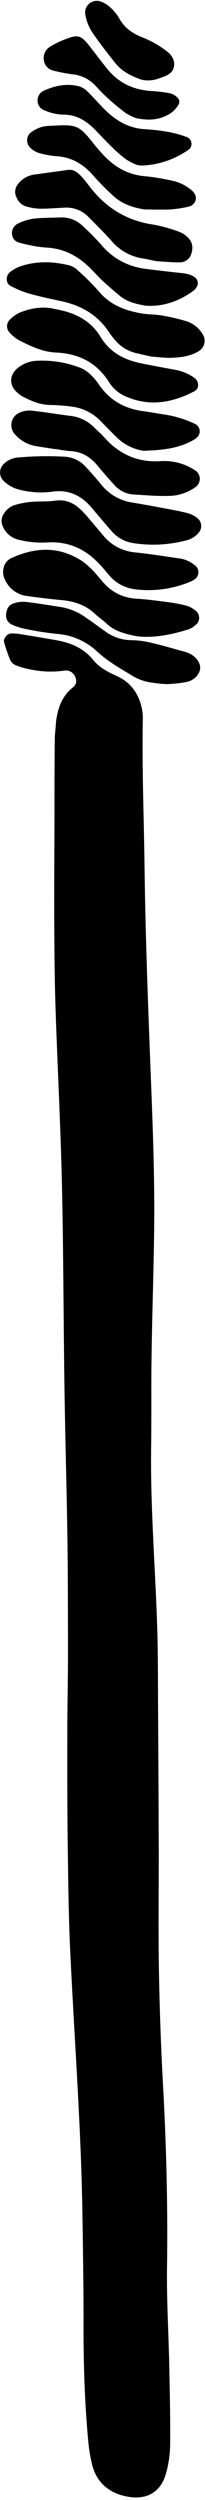
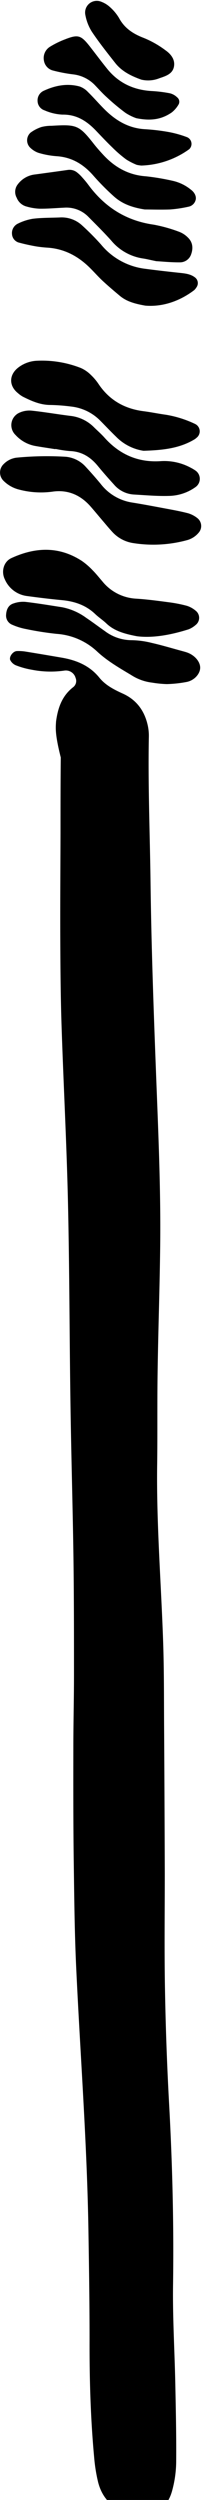
<svg xmlns="http://www.w3.org/2000/svg" data-name="Layer 1" height="991.3" preserveAspectRatio="xMidYMid meet" version="1.0" viewBox="-0.1 -0.4 81.3 991.3" width="81.3" zoomAndPan="magnify">
  <g id="change1_1">
-     <path d="M567,542.42c.7-5.31,2.31-10.11,6.75-13.59a3.11,3.11,0,0,0,1-3.69,4,4,0,0,0-4.4-2.92,38.31,38.31,0,0,1-13-.34,31.91,31.91,0,0,1-6.29-1.75,4.43,4.43,0,0,1-2.27-2.16A64.51,64.51,0,0,1,546.4,511c-.42-1.39,1.2-3.45,2.69-3.49a17.73,17.73,0,0,1,3.26.18c4.85.78,9.7,1.61,14.54,2.44,5.81,1,11,3.14,14.85,7.88,2.48,3.08,5.88,4.79,9.39,6.39,5.35,2.44,8.5,6.72,9.8,12.38a19.3,19.3,0,0,1,.48,4.85c-.36,19.13.42,38.24.67,57.36.31,25.13,1.2,50.24,2.16,75.35.9,23.75,2,47.5,1.64,71.27-.21,16.11-.78,32.22-1,48.34-.18,12.29,0,24.59-.18,36.88-.27,23.24,1.6,46.4,2.38,69.6.38,11.19.31,22.39.38,33.59q.18,29.1.27,58.18c0,15.3-.2,30.6.08,45.9q.39,22.53,1.61,45c1.32,24,1.93,48,1.59,72.07-.19,13.1.62,26.21.89,39.32.21,10.38.44,20.77.35,31.14a44.72,44.72,0,0,1-1.6,11.33c-2,7.38-7.43,10.68-15,9.39-7.37-1.26-12.49-5.37-14.37-12.8a64.47,64.47,0,0,1-1.55-9.7c-1.44-15.52-1.88-31.07-1.83-46.66,0-14.47-.22-29-.45-43.43-.56-34.7-3.22-69.3-4.84-103.95-.68-14.45-.79-28.94-1-43.41-.18-14.75-.16-29.5-.14-44.26,0-9.56.25-19.12.25-28.68,0-15.57,0-31.14-.21-46.7-.29-20.21-.89-40.42-1.18-60.63-.4-26.77-.39-53.54-1-80.31-.53-23.2-1.77-46.4-2.53-69.6-.38-11.47-.46-22.94-.51-34.41-.06-13.93.05-27.87.09-41.8,0-10.1,0-20.2.1-30.31C566.51,547.32,566.85,544.87,567,542.42Z" fill="inherit" transform="translate(-544.87 -256.72)" />
+     <path d="M567,542.42c.7-5.31,2.31-10.11,6.75-13.59a3.11,3.11,0,0,0,1-3.69,4,4,0,0,0-4.4-2.92,38.31,38.31,0,0,1-13-.34,31.91,31.91,0,0,1-6.29-1.75,4.43,4.43,0,0,1-2.27-2.16c-.42-1.39,1.2-3.45,2.69-3.49a17.73,17.73,0,0,1,3.26.18c4.85.78,9.7,1.61,14.54,2.44,5.81,1,11,3.14,14.85,7.88,2.48,3.08,5.88,4.79,9.39,6.39,5.35,2.44,8.5,6.72,9.8,12.38a19.3,19.3,0,0,1,.48,4.85c-.36,19.13.42,38.24.67,57.36.31,25.13,1.2,50.24,2.16,75.35.9,23.75,2,47.5,1.64,71.27-.21,16.11-.78,32.22-1,48.34-.18,12.29,0,24.59-.18,36.88-.27,23.24,1.6,46.4,2.38,69.6.38,11.19.31,22.39.38,33.59q.18,29.1.27,58.18c0,15.3-.2,30.6.08,45.9q.39,22.53,1.61,45c1.32,24,1.93,48,1.59,72.07-.19,13.1.62,26.21.89,39.32.21,10.38.44,20.77.35,31.14a44.72,44.72,0,0,1-1.6,11.33c-2,7.38-7.43,10.68-15,9.39-7.37-1.26-12.49-5.37-14.37-12.8a64.47,64.47,0,0,1-1.55-9.7c-1.44-15.52-1.88-31.07-1.83-46.66,0-14.47-.22-29-.45-43.43-.56-34.7-3.22-69.3-4.84-103.95-.68-14.45-.79-28.94-1-43.41-.18-14.75-.16-29.5-.14-44.26,0-9.56.25-19.12.25-28.68,0-15.57,0-31.14-.21-46.7-.29-20.21-.89-40.42-1.18-60.63-.4-26.77-.39-53.54-1-80.31-.53-23.2-1.77-46.4-2.53-69.6-.38-11.47-.46-22.94-.51-34.41-.06-13.93.05-27.87.09-41.8,0-10.1,0-20.2.1-30.31C566.51,547.32,566.85,544.87,567,542.42Z" fill="inherit" transform="translate(-544.87 -256.72)" />
  </g>
  <g id="change1_2">
    <path d="M599.1,508.61c-5.23-1-9.09-2.17-12.19-5.12-1.38-1.31-3-2.36-4.38-3.68-3.73-3.56-8.25-5.07-13.28-5.53-4.6-.43-9.19-1-13.78-1.62a11.07,11.07,0,0,1-8.76-6.56c-1.57-3.15-.49-7.06,2.55-8.47,9.49-4.38,18.91-4.8,28,1.13a27.59,27.59,0,0,1,4.29,3.73c1.35,1.35,2.52,2.86,3.77,4.3a18.46,18.46,0,0,0,13.37,6.91c4.34.27,8.66.85,13,1.43a53.56,53.56,0,0,1,7.2,1.41,10.06,10.06,0,0,1,3.48,1.94,3.59,3.59,0,0,1,0,5.65,9.66,9.66,0,0,1-2.74,1.71C612.55,508.09,605.37,509.4,599.1,508.61Z" fill="inherit" transform="translate(-544.87 -256.72)" />
  </g>
  <g id="change1_3">
-     <path d="M598.43,490a15.94,15.94,0,0,1-10.52-5.73c-1.22-1.46-2.44-2.94-3.74-4.33-5.53-5.91-12.31-9-20.43-8.54a37.93,37.93,0,0,1-11.35-1,9.07,9.07,0,0,1-6.6-5.57,4.94,4.94,0,0,1,.43-4.68,7.77,7.77,0,0,1,4.34-3.55,32.36,32.36,0,0,1,6.37-1.26c3.26-.29,6.57-.05,9.79-.5,4.22-.58,7.47,1,10.3,3.79,1.55,1.53,2.94,3.23,4.36,4.88s2.79,3.36,4.21,5a18.38,18.38,0,0,0,12.57,6.83c5.7.57,11.36,1.48,17,2.31a12.38,12.38,0,0,1,7.36,3.23,3.4,3.4,0,0,1-.34,5,9.05,9.05,0,0,1-1.38.86A42.88,42.88,0,0,1,598.43,490Z" fill="inherit" transform="translate(-544.87 -256.72)" />
-   </g>
+     </g>
  <g id="change1_4">
    <path d="M601.69,435.07a19.27,19.27,0,0,1-10.84-5.54c-2.16-2.09-4.22-4.28-6.34-6.42a19.11,19.11,0,0,0-11.58-5.59,74.49,74.49,0,0,0-8.16-.62c-4,0-7.45-1.54-10.89-3.26a11,11,0,0,1-2-1.43c-3.73-3-3.55-7.48.39-10.34a13.1,13.1,0,0,1,6.84-2.49,42.11,42.11,0,0,1,17.67,2.84,13.06,13.06,0,0,1,4,2.74,21.5,21.5,0,0,1,3.16,3.76c4.26,6.29,10.22,9.67,17.67,10.64,3,.38,5.93,1,8.91,1.41a43,43,0,0,1,11.67,3.68,3.24,3.24,0,0,1,.54,5.45,7.54,7.54,0,0,1-.63.52C615.82,434.29,608.78,434.83,601.69,435.07Z" fill="inherit" transform="translate(-544.87 -256.72)" />
  </g>
  <g id="change1_5">
-     <path d="M604.75,397.71c-1.91-.44-4-.91-6.16-1.42a15.25,15.25,0,0,1-8.18-5.12,32.4,32.4,0,0,1-2.49-3.24c-4.48-6.77-10.92-10.47-18.7-12.16-4.27-.93-8.55-1.8-12.75-3a39.53,39.53,0,0,1-7.51-3.08c-2-1-2-4.23-.08-5.59a14.65,14.65,0,0,1,3.5-2c6.64-2.39,13.4-2.2,20.13-.48a8.48,8.48,0,0,1,3.38,2.15,95.24,95.24,0,0,1,8.09,8.11c4.5,5.4,10.48,7.63,17.07,8.73,2.68.45,5.46.37,8.13.83a86,86,0,0,1,9.52,2.25,11.47,11.47,0,0,1,6.31,4.95,4.83,4.83,0,0,1-1.64,7.06c-3.42,2-7.23,2.4-11,2.5C609.88,398.25,607.43,397.89,604.75,397.71Z" fill="inherit" transform="translate(-544.87 -256.72)" />
-   </g>
+     </g>
  <g id="change1_6">
-     <path d="M566.46,378.85c8.08,1.35,14.26,4.58,18.21,11.08s9.79,9.23,16.73,10.59c4.29.85,8.59,1.65,12.88,2.45a19.06,19.06,0,0,1,7.51,3.12c2,1.43,2.14,4.33,0,5.42-8.61,4.46-17.49,6.12-26.79,2.16a14.61,14.61,0,0,1-6.88-5.63c-4.9-7.89-12-11.52-21.16-11.93-5.29-.23-10-2.5-14.65-4.88a14.4,14.4,0,0,1-3.75-3.06,3.63,3.63,0,0,1,.19-5.18,13.93,13.93,0,0,1,4-2.78C557.4,378.36,562.24,377.72,566.46,378.85Z" fill="inherit" transform="translate(-544.87 -256.72)" />
-   </g>
+     </g>
  <g id="change1_7">
    <path d="M570.9,437.44a12.09,12.09,0,0,1,7.88,4q3.06,3.3,5.93,6.77A19.53,19.53,0,0,0,597,455.56c4.3.68,8.58,1.5,12.86,2.3,3.2.6,6.42,1.17,9.58,2a10.85,10.85,0,0,1,3.57,1.88,4,4,0,0,1,.55,5.8,9.06,9.06,0,0,1-4.74,3,50.8,50.8,0,0,1-21.07,1.15,14.05,14.05,0,0,1-8.5-4.52c-1.29-1.4-2.5-2.88-3.74-4.33-1.59-1.87-3.15-3.77-4.76-5.62-4.06-4.65-9.14-6.86-15.3-5.93a33.81,33.81,0,0,1-13-.81,13.25,13.25,0,0,1-6.33-3.56,4.61,4.61,0,0,1,.13-6.61,8.65,8.65,0,0,1,5-2.51A125.13,125.13,0,0,1,570.9,437.44Z" fill="inherit" transform="translate(-544.87 -256.72)" />
  </g>
  <g id="change1_8">
    <path d="M566.73,434.43c-2.7-.43-5.4-.81-8.08-1.29a14,14,0,0,1-7.71-4.33,5.4,5.4,0,0,1,1.58-8.87,9.54,9.54,0,0,1,4.7-.8c5.15.54,10.26,1.44,15.41,2.08a15.55,15.55,0,0,1,9.39,4.5c1.35,1.34,2.81,2.6,4.07,4,6,6.76,13.39,10.08,22.5,9.45a22,22,0,0,1,11.83,2.62,15.21,15.21,0,0,1,2.08,1.27,4,4,0,0,1-.07,6.31,18.58,18.58,0,0,1-10.7,3.59c-4.62.14-9.26-.29-13.88-.55a11.19,11.19,0,0,1-7.85-3.92c-2.2-2.42-4.37-4.88-6.44-7.41-2.91-3.55-6.43-5.77-11.16-5.91a48,48,0,0,1-5.66-.85Z" fill="inherit" transform="translate(-544.87 -256.72)" />
  </g>
  <g id="change1_9">
    <path d="M606.75,359.89c-2.63-.54-4-.9-5.3-1.08a20.2,20.2,0,0,1-12.54-7.07c-2.91-3.26-6-6.31-9.08-9.43a12.14,12.14,0,0,0-9.65-3.64c-3.26.14-6.53.45-9.79.4a21.81,21.81,0,0,1-5.57-1,5.75,5.75,0,0,1-3.42-3.32,4.83,4.83,0,0,1,.46-5.39,9.87,9.87,0,0,1,6.94-3.88c4.31-.59,8.63-1.17,12.94-1.79a4.76,4.76,0,0,1,3.77,1.16,13.48,13.48,0,0,1,1.76,1.7c.91,1,1.8,2.06,2.61,3.16,6.48,8.75,14.91,14.14,25.83,15.69a58.69,58.69,0,0,1,10.2,2.87,9.7,9.7,0,0,1,3.36,2.22c2,1.92,2.17,4.34,1.25,6.81a4.66,4.66,0,0,1-4.48,3.05C612.52,360.38,609,360,606.75,359.89Z" fill="inherit" transform="translate(-544.87 -256.72)" />
  </g>
  <g id="change1_10">
    <path d="M602.38,377.51c-4.44-.78-7.55-1.75-10.13-3.92-2.29-1.92-4.57-3.86-6.76-5.89-1.79-1.67-3.4-3.53-5.15-5.25-4.61-4.55-10-7.44-16.58-7.92a46.79,46.79,0,0,1-4.87-.54c-2.14-.39-4.27-.84-6.36-1.41a3.74,3.74,0,0,1-3-3.44,4.14,4.14,0,0,1,2.2-4.08,20.79,20.79,0,0,1,6.1-2c3.5-.43,7-.37,10.58-.51a11.92,11.92,0,0,1,9,3.23,102,102,0,0,1,7.46,7.54,26.84,26.84,0,0,0,17.47,9.58c4.58.61,9.18,1.13,13.78,1.62,2.18.24,4.31.45,6.11,1.91a2.83,2.83,0,0,1,.56,3.66,6,6,0,0,1-1,1.28C615.7,376,608.86,378.06,602.38,377.51Z" fill="inherit" transform="translate(-544.87 -256.72)" />
  </g>
  <g id="change1_11">
    <path d="M605.1,527a19.39,19.39,0,0,1-8.29-3c-4.69-2.81-9.43-5.54-13.45-9.27a26.09,26.09,0,0,0-16.15-7.07,122.3,122.3,0,0,1-12.13-1.91,25,25,0,0,1-5.42-1.68,3.9,3.9,0,0,1-2.48-3.89c.1-2,.81-3.87,2.86-4.55a11.44,11.44,0,0,1,4.76-.66c4.88.56,9.72,1.38,14.58,2.13a23.83,23.83,0,0,1,9.65,4.26c2.49,1.67,4.88,3.49,7.34,5.21A17.65,17.65,0,0,0,597,510.17a34.89,34.89,0,0,1,8,1.09c4,.91,7.92,2.1,11.87,3.17.78.22,1.58.42,2.35.71,2.87,1.11,4.94,3.61,4.94,5.93S622,526,619,526.69a47.58,47.58,0,0,1-8.09.89A42.58,42.58,0,0,1,605.1,527Z" fill="inherit" transform="translate(-544.87 -256.72)" />
  </g>
  <g id="change1_12">
    <path d="M602.16,339.38c-5.47-.86-9.22-2.45-12.31-5.26a97.42,97.42,0,0,1-8-8.1c-3.94-4.54-8.59-7.39-14.71-7.77a33.49,33.49,0,0,1-7.2-1.35,9,9,0,0,1-3.34-2.17,4.08,4.08,0,0,1,.32-5.84,15.32,15.32,0,0,1,4.29-2.21,15.85,15.85,0,0,1,4-.48c9.88-.58,10.87-.34,16.73,7.14,1.18,1.5,2.44,2.93,3.74,4.33,4.6,5,10.1,8.09,17,8.56A93.3,93.3,0,0,1,613.19,328a17.4,17.4,0,0,1,7.28,3.52c1.57,1.16,2.28,2.84,1.86,4.19a3.64,3.64,0,0,1-2.88,2.59,49.48,49.48,0,0,1-7.23,1.08C608.43,339.51,604.62,339.38,602.16,339.38Z" fill="inherit" transform="translate(-544.87 -256.72)" />
  </g>
  <g id="change1_13">
    <path d="M599,321.69a25.72,25.72,0,0,1-4.16-2.13,49.47,49.47,0,0,1-5.55-4.8c-2.16-2.08-4.21-4.27-6.28-6.44-3.67-3.89-7.77-6.66-13.5-6.55a20.08,20.08,0,0,1-7.08-1.69,4,4,0,0,1-2.76-3.73,4.15,4.15,0,0,1,2.37-4c4.54-2.13,9.32-3.08,14.27-1.75a8.3,8.3,0,0,1,3.34,2.2c2.34,2.29,4.46,4.79,6.79,7.09,4.39,4.33,9.44,7.3,15.81,7.66a79.67,79.67,0,0,1,9.74,1.18,42.06,42.06,0,0,1,7,2,2.89,2.89,0,0,1,.8,4.77,34.19,34.19,0,0,1-19,6.47A17.75,17.75,0,0,1,599,321.69Z" fill="inherit" transform="translate(-544.87 -256.72)" />
  </g>
  <g id="change1_14">
    <path d="M598.79,303.18a20.18,20.18,0,0,1-4.26-2.11,87.17,87.17,0,0,1-7.48-6.25c-1.62-1.46-3.06-3.09-4.57-4.66a14.19,14.19,0,0,0-8.55-4.33,59.42,59.42,0,0,1-8-1.51,4.84,4.84,0,0,1-3.73-3.92,5.28,5.28,0,0,1,2.5-5.61,34.52,34.52,0,0,1,5.08-2.56c6.06-2.45,7-2.18,11,3,2.17,2.79,4.28,5.63,6.5,8.38,4.53,5.62,10.49,8.4,17.66,8.81a51.85,51.85,0,0,1,7.25.9A6.13,6.13,0,0,1,615,294.9a2.22,2.22,0,0,1,.5,3,11,11,0,0,1-2.61,3C609.13,303.49,605,304.45,598.79,303.18Z" fill="inherit" transform="translate(-544.87 -256.72)" />
  </g>
  <g id="change1_15">
    <path d="M600.81,287.9c-4-1.43-7.71-3.26-10.33-6.59-3.2-4.07-6.43-8.14-9.3-12.44a18.88,18.88,0,0,1-2.59-6.78A4.63,4.63,0,0,1,584.9,257a10.48,10.48,0,0,1,3.43,2.09A18.39,18.39,0,0,1,592,263.5c2.21,4.12,5.69,6.3,9.93,7.92a38.56,38.56,0,0,1,8.47,4.84c2,1.41,3.76,3.46,3.41,6.16-.42,3.26-3.34,4.06-5.89,4.95A11.92,11.92,0,0,1,600.81,287.9Z" fill="inherit" transform="translate(-544.87 -256.72)" />
  </g>
</svg>